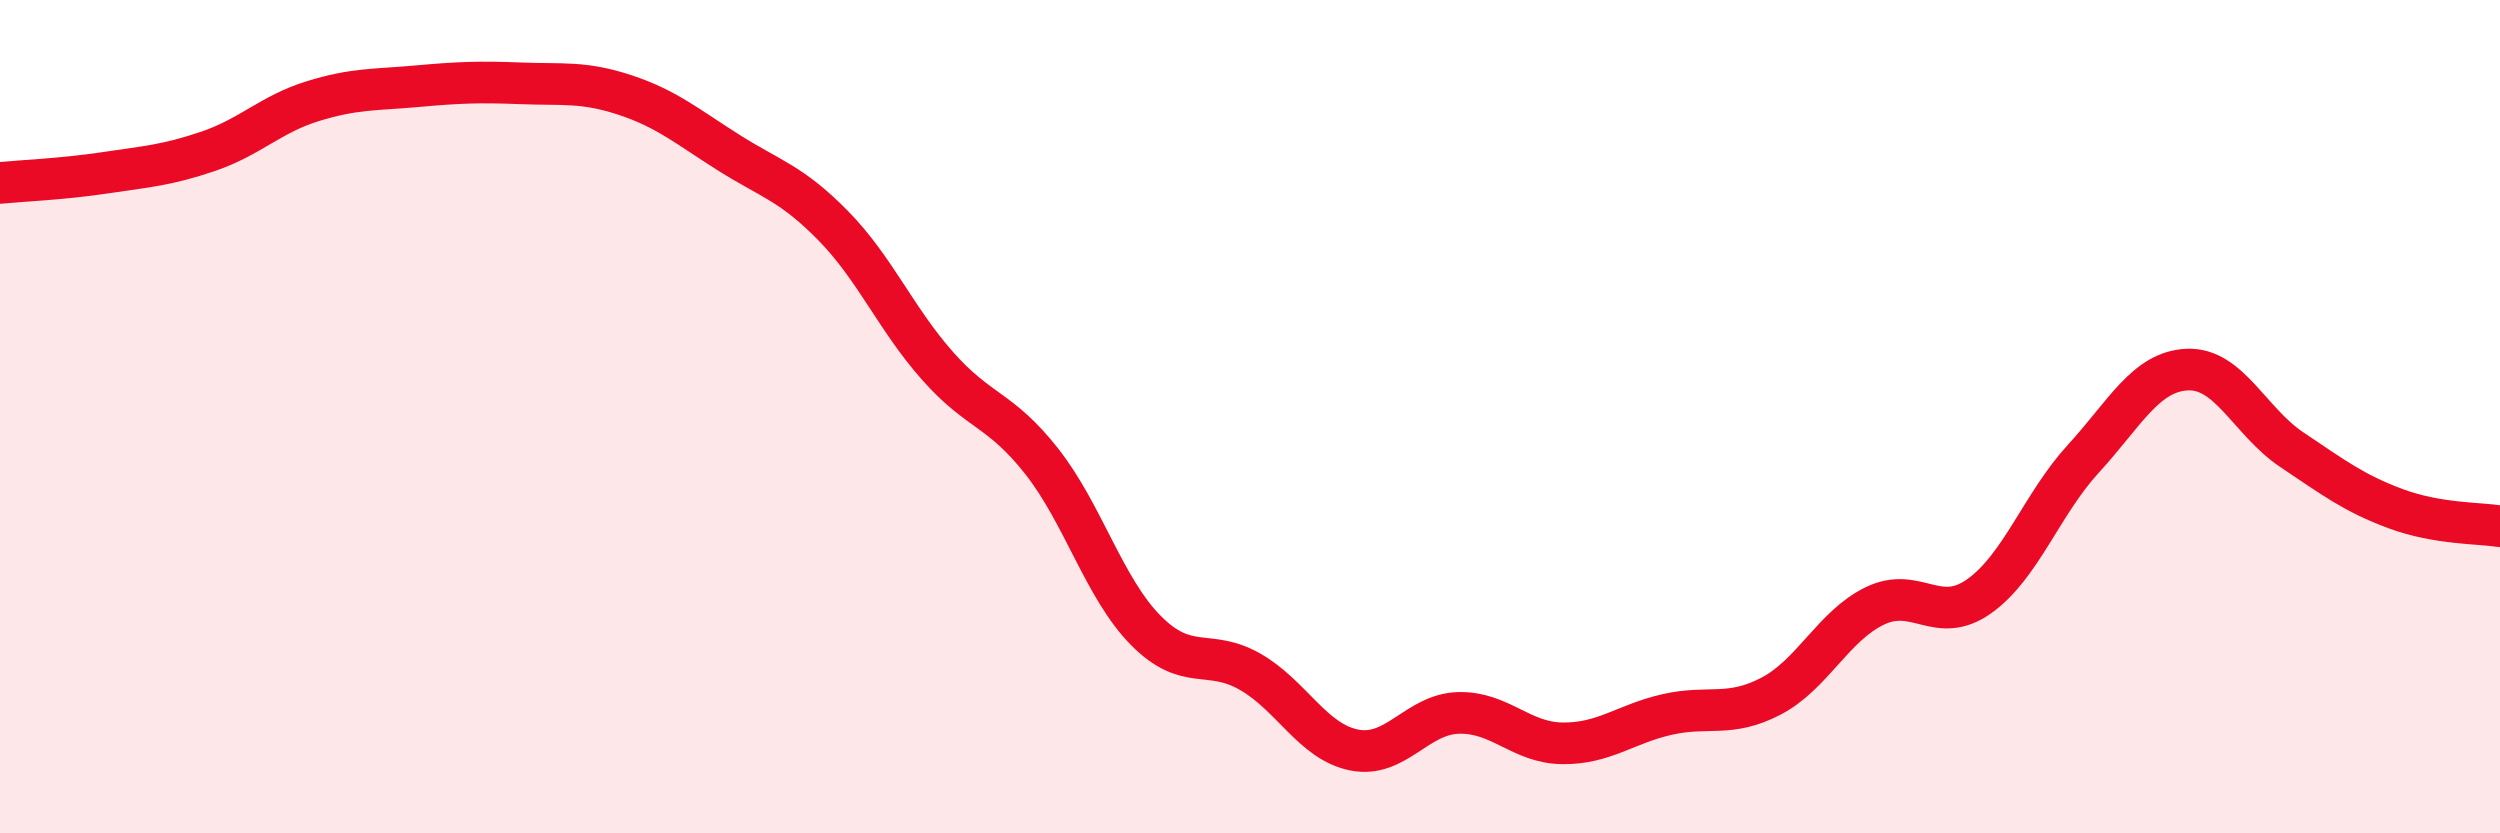
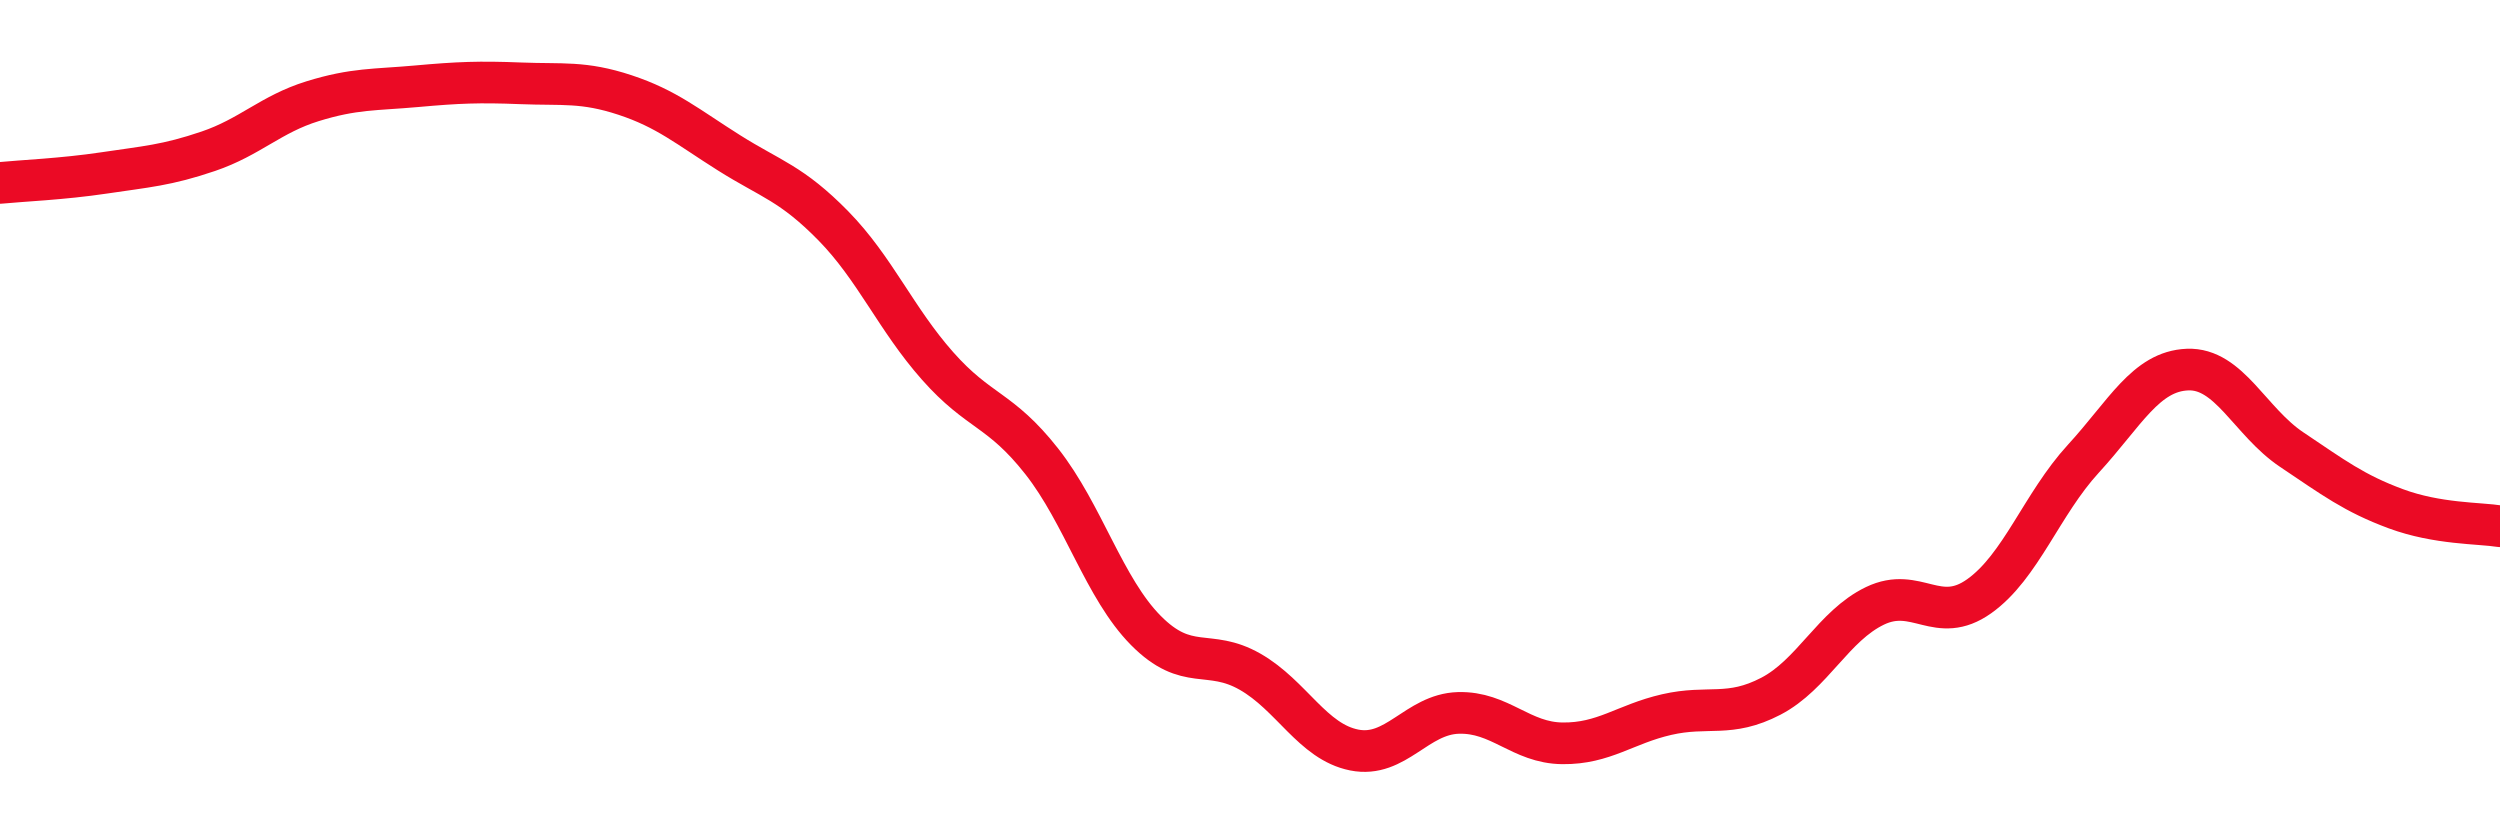
<svg xmlns="http://www.w3.org/2000/svg" width="60" height="20" viewBox="0 0 60 20">
-   <path d="M 0,4.39 C 0.5,4.34 1.5,4.3 2.5,4.15 C 3.5,4 4,3.97 5,3.63 C 6,3.29 6.5,2.74 7.5,2.43 C 8.5,2.12 9,2.16 10,2.07 C 11,1.98 11.5,1.96 12.5,2 C 13.5,2.04 14,1.95 15,2.28 C 16,2.61 16.5,3.04 17.5,3.67 C 18.5,4.3 19,4.4 20,5.42 C 21,6.44 21.5,7.65 22.5,8.78 C 23.5,9.91 24,9.8 25,11.07 C 26,12.34 26.5,14.12 27.5,15.13 C 28.5,16.14 29,15.55 30,16.12 C 31,16.69 31.5,17.8 32.5,18 C 33.5,18.2 34,17.14 35,17.11 C 36,17.08 36.5,17.83 37.5,17.84 C 38.5,17.85 39,17.38 40,17.15 C 41,16.92 41.5,17.23 42.5,16.71 C 43.5,16.19 44,15.02 45,14.54 C 46,14.06 46.5,15.02 47.5,14.31 C 48.5,13.6 49,12.1 50,11.01 C 51,9.92 51.5,8.91 52.5,8.87 C 53.5,8.83 54,10.12 55,10.79 C 56,11.46 56.5,11.84 57.5,12.21 C 58.5,12.58 59.5,12.55 60,12.63L60 20L0 20Z" fill="#EB0A25" opacity="0.1" stroke-linecap="round" stroke-linejoin="round" />
  <path d="M 0,4.39 C 0.5,4.34 1.5,4.3 2.5,4.15 C 3.5,4 4,3.97 5,3.63 C 6,3.29 6.5,2.74 7.5,2.43 C 8.5,2.12 9,2.16 10,2.07 C 11,1.98 11.5,1.96 12.5,2 C 13.5,2.04 14,1.95 15,2.28 C 16,2.61 16.5,3.04 17.5,3.67 C 18.5,4.3 19,4.4 20,5.42 C 21,6.44 21.5,7.65 22.5,8.78 C 23.5,9.91 24,9.8 25,11.07 C 26,12.34 26.5,14.12 27.5,15.13 C 28.5,16.14 29,15.55 30,16.12 C 31,16.69 31.5,17.8 32.5,18 C 33.5,18.2 34,17.14 35,17.11 C 36,17.08 36.5,17.83 37.5,17.84 C 38.5,17.85 39,17.38 40,17.15 C 41,16.92 41.5,17.23 42.5,16.71 C 43.5,16.19 44,15.02 45,14.54 C 46,14.06 46.5,15.02 47.5,14.31 C 48.5,13.6 49,12.1 50,11.01 C 51,9.92 51.5,8.91 52.5,8.87 C 53.5,8.83 54,10.12 55,10.79 C 56,11.46 56.5,11.84 57.5,12.21 C 58.5,12.58 59.5,12.55 60,12.63" stroke="#EB0A25" stroke-width="1" fill="none" stroke-linecap="round" stroke-linejoin="round" />
</svg>